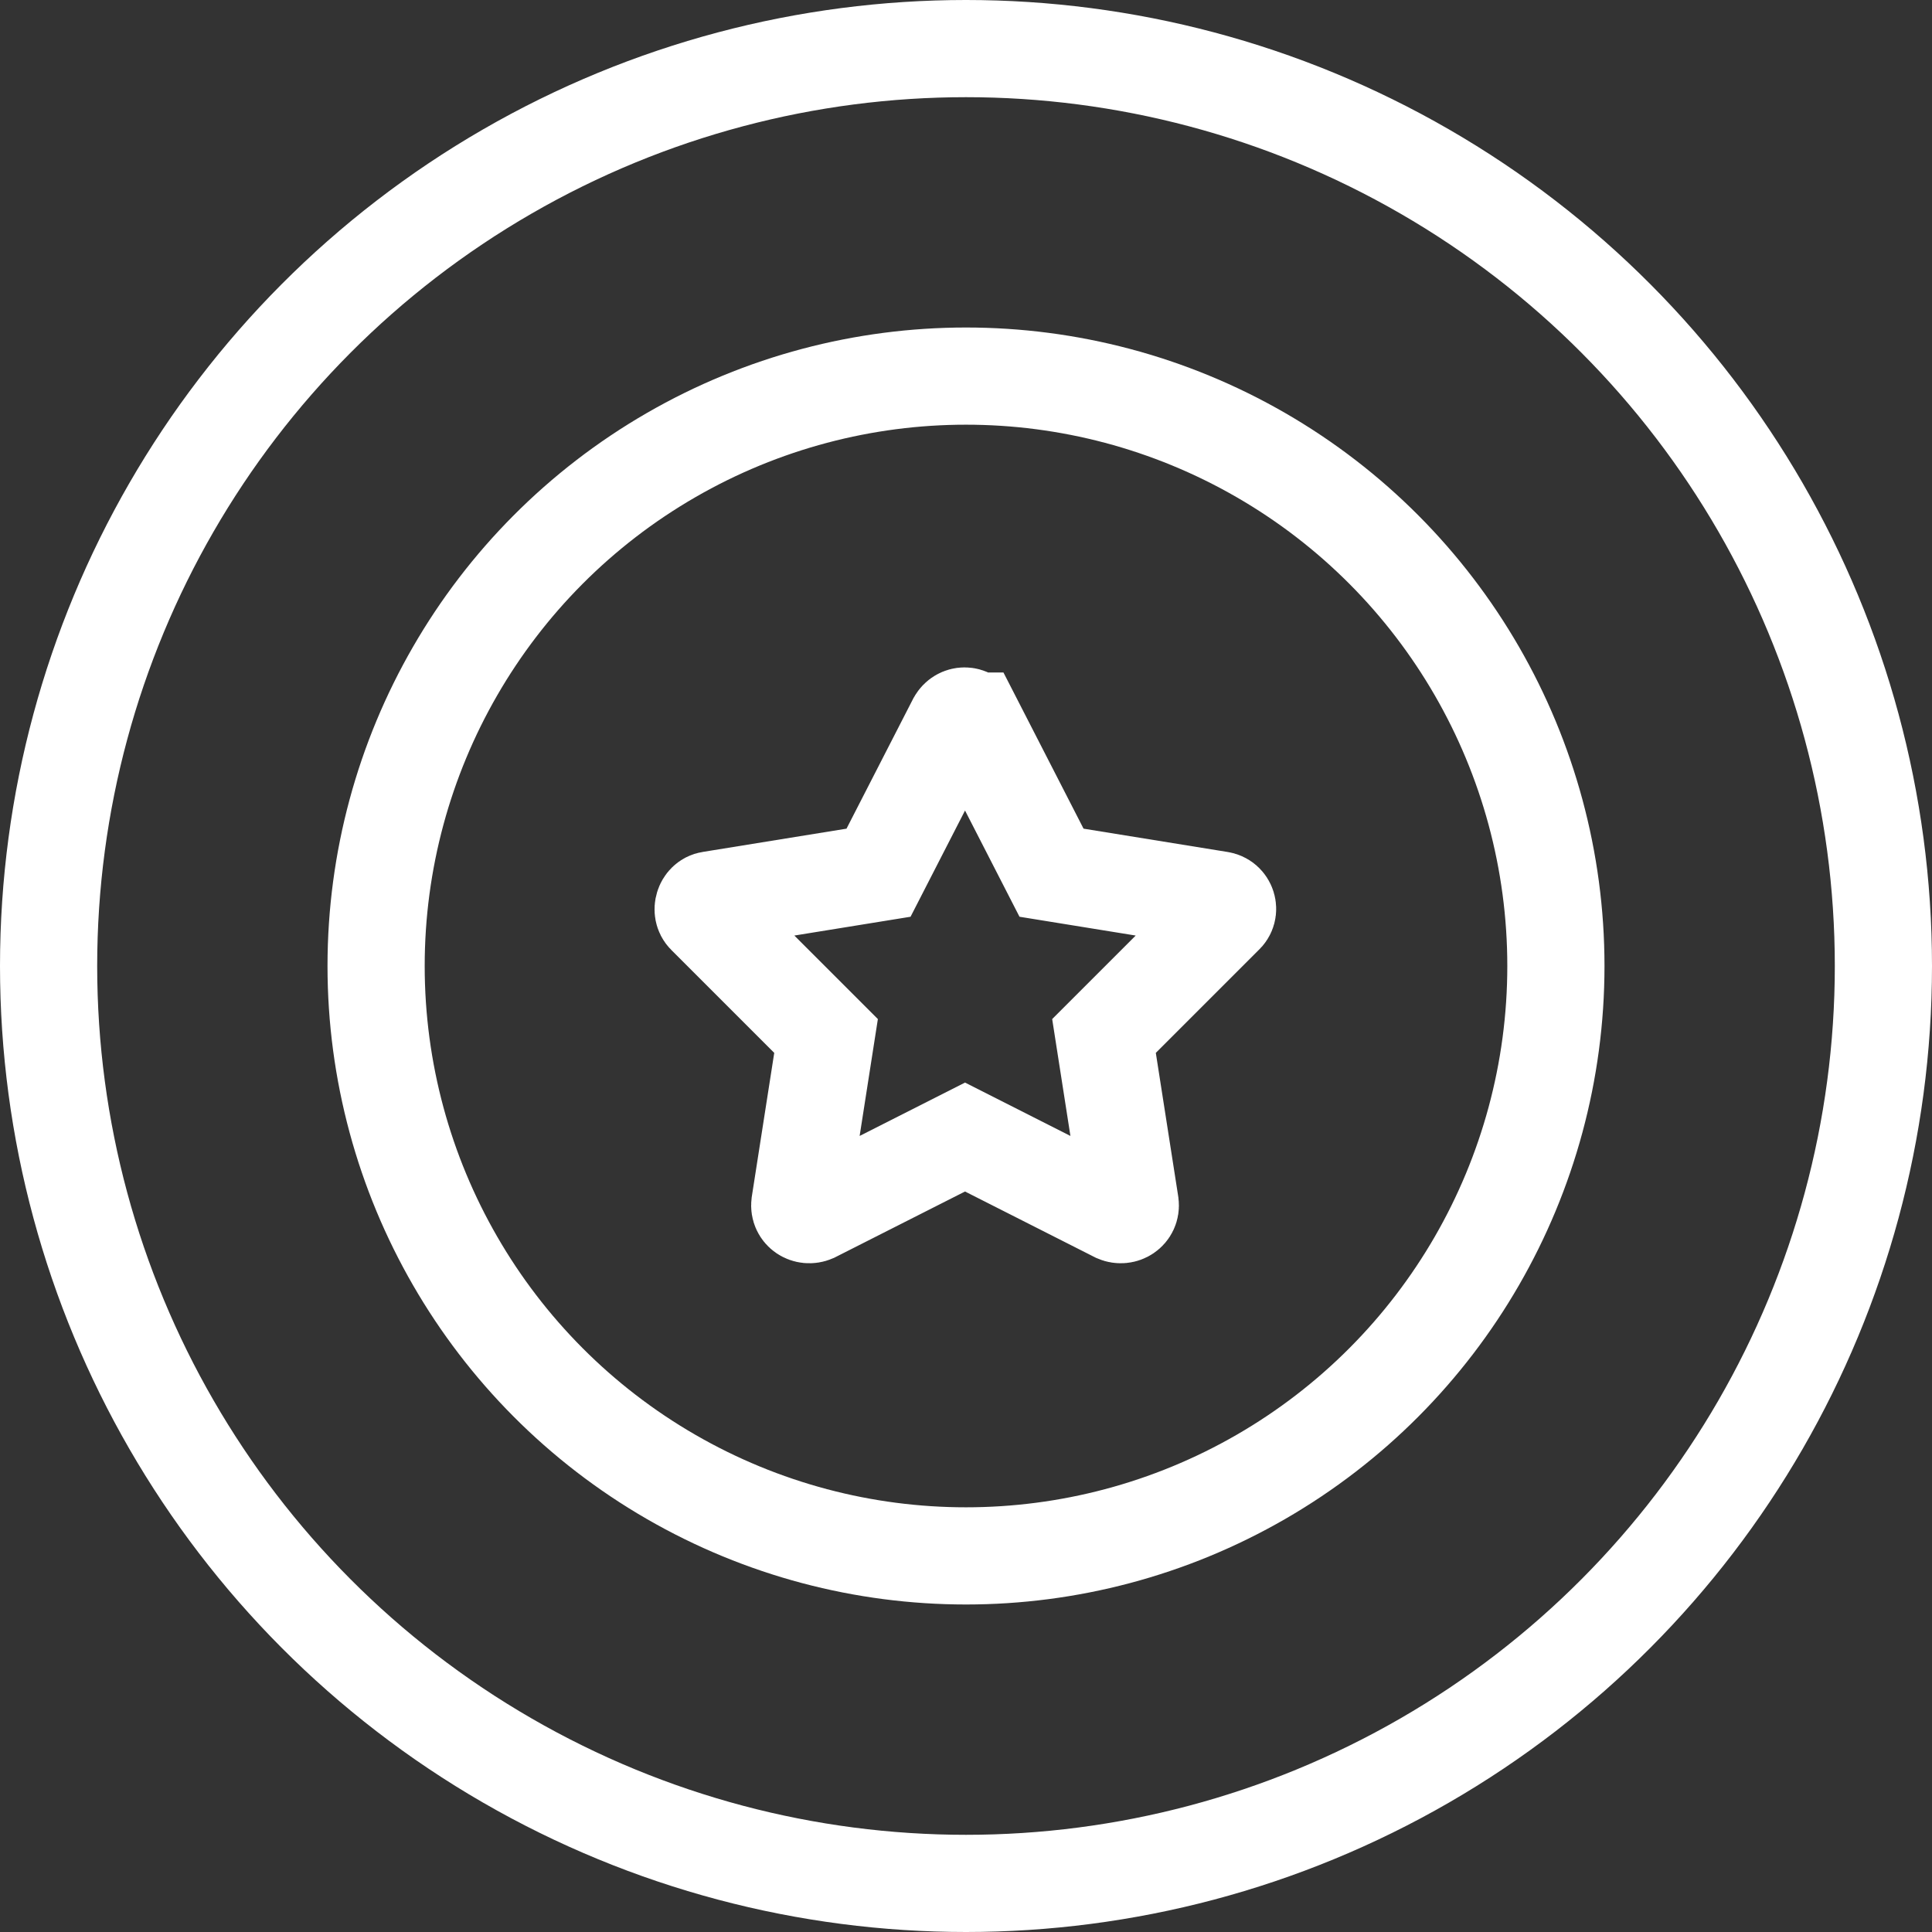
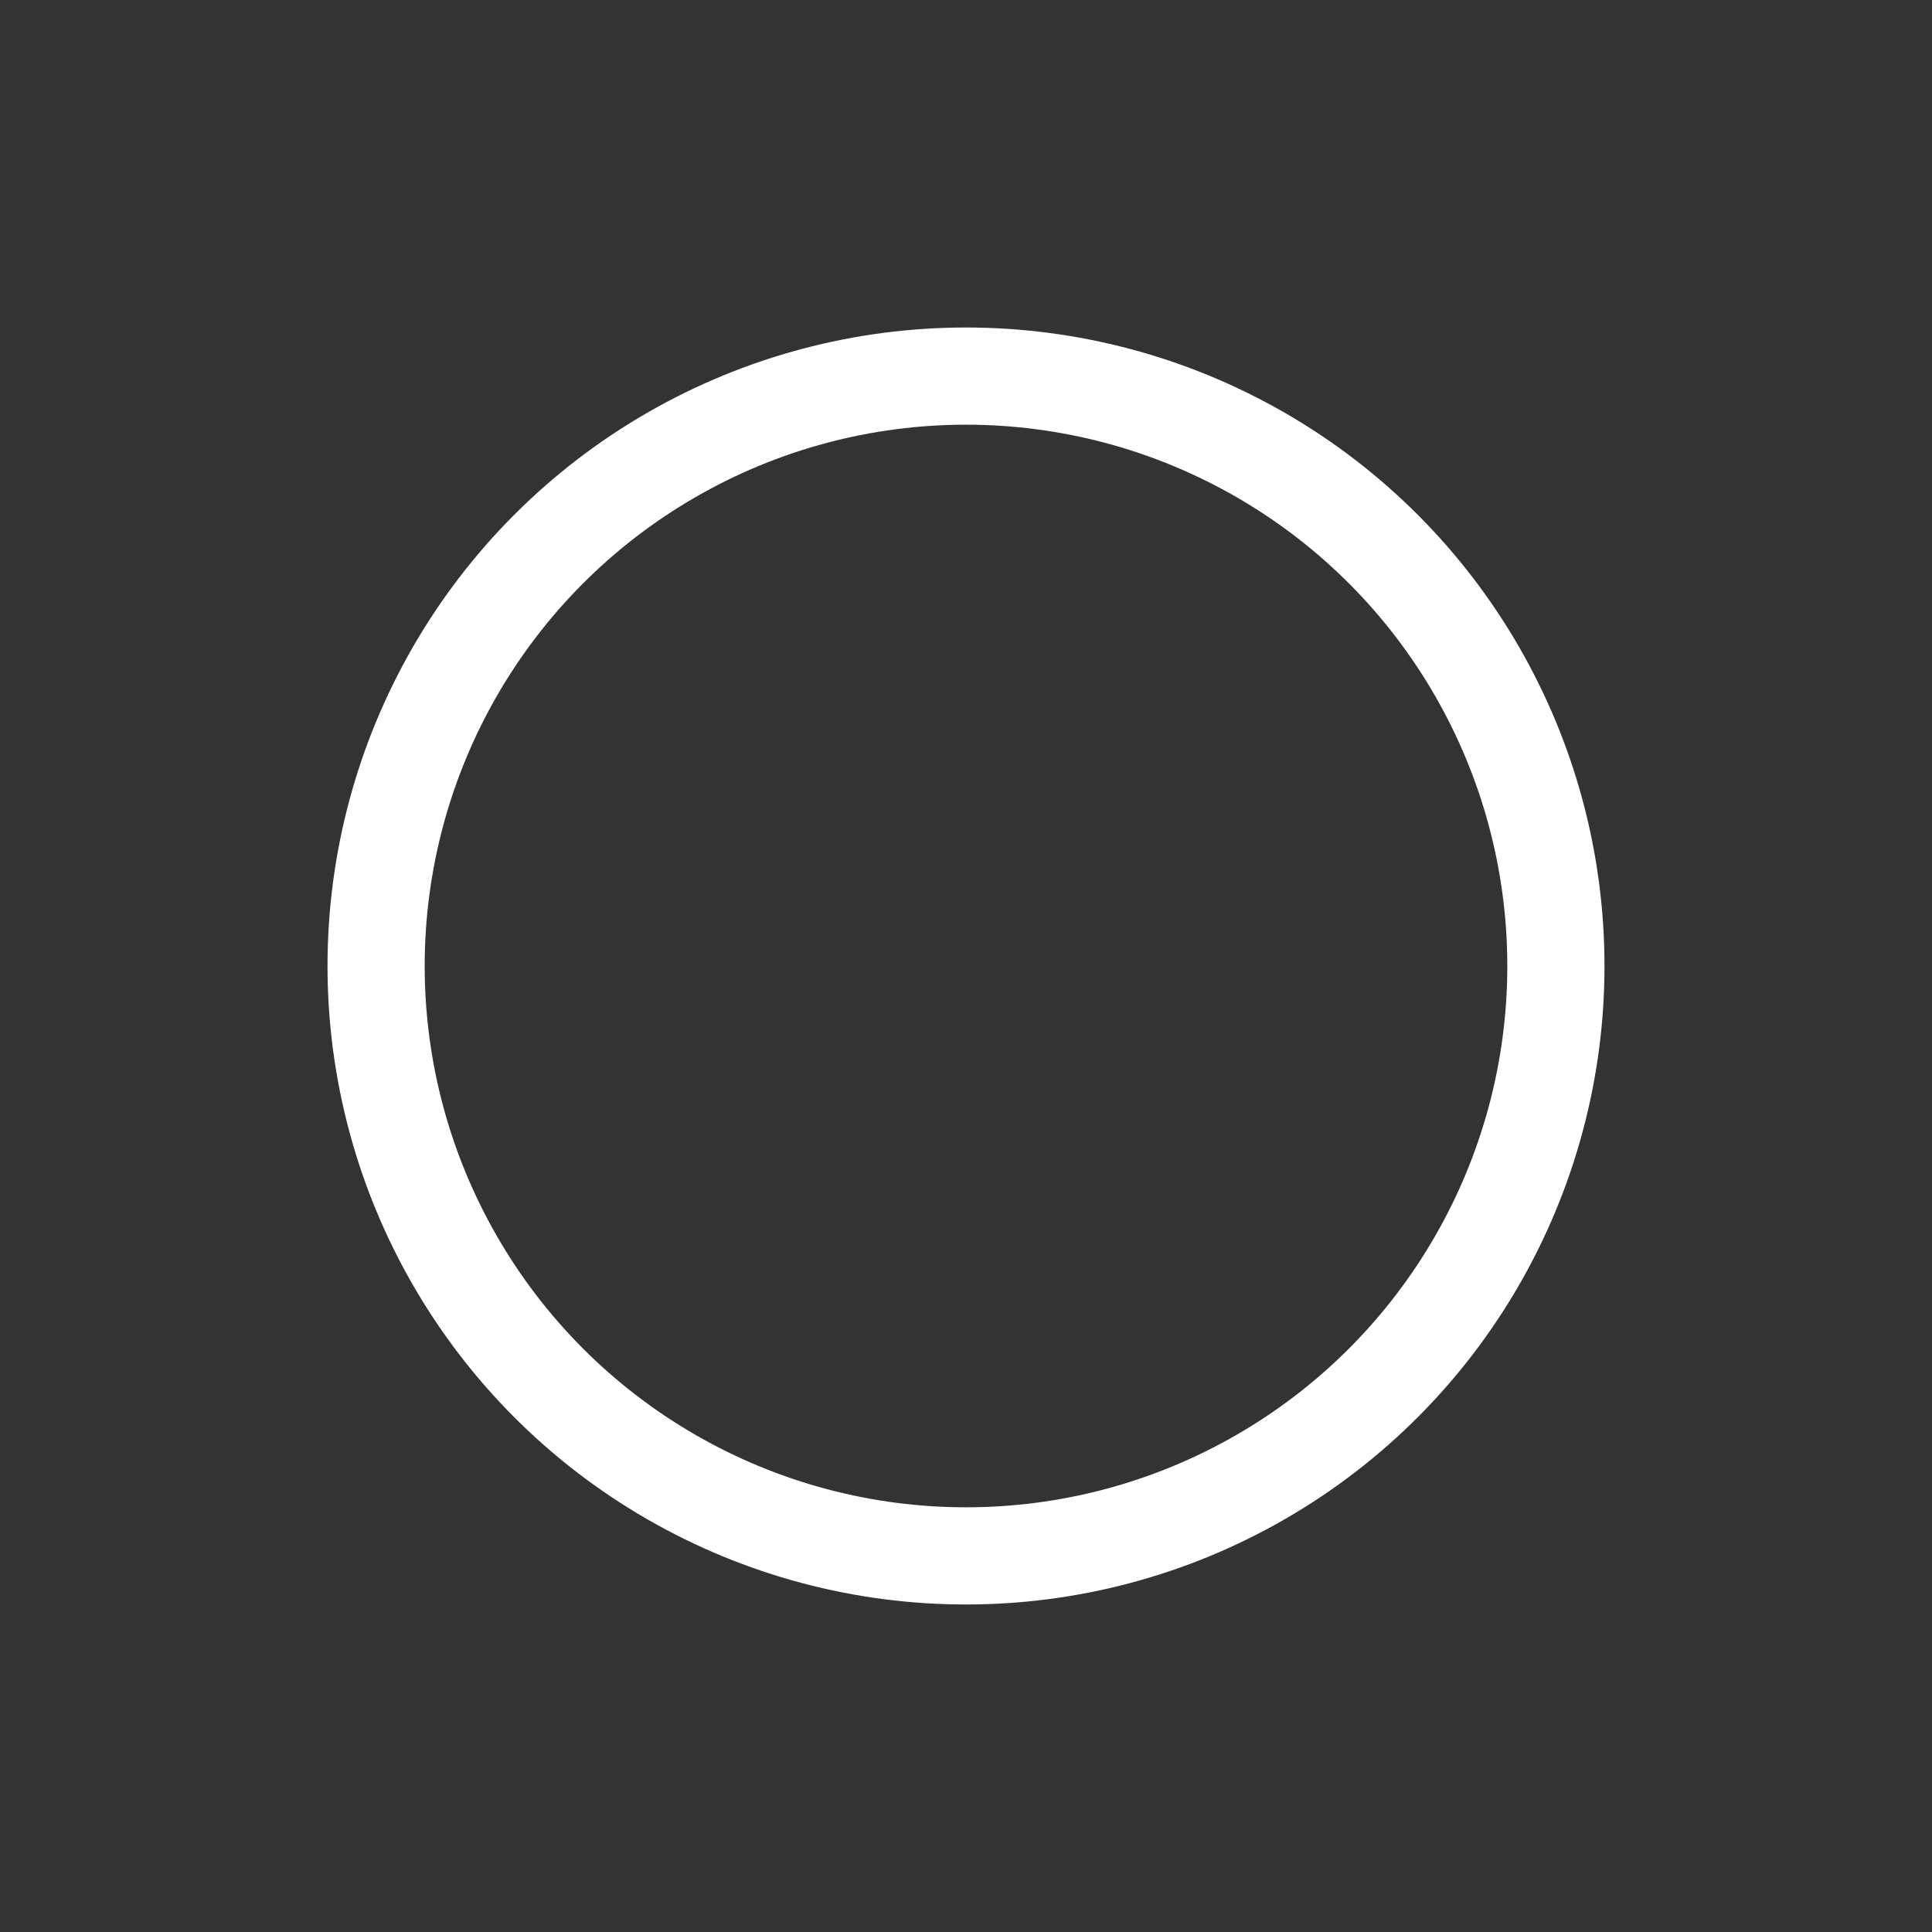
<svg xmlns="http://www.w3.org/2000/svg" id="Layer_2" data-name="Layer 2" viewBox="0 0 19.88 19.88">
  <rect x="0" y="0" width="19.88" height="19.88" fill="#333333" stroke="none" />
  <defs>
    <style>
      .cls-1 {
        fill: none;
        stroke: #fff;
        stroke-miterlimit: 10;
      }
    </style>
  </defs>
  <g id="Layer_1-2" data-name="Layer 1">
    <g>
      <circle class="cls-1" cx="9.94" cy="9.94" r="6.07" />
-       <circle class="cls-1" cx="9.94" cy="9.94" r="9.44" />
-       <path class="cls-1" d="M10.02,7.42l.8,1.56,1.73.28c.08.01.11.11.05.16l-1.24,1.24.27,1.73c.01.08-.07.13-.14.1l-1.56-.79-1.56.79c-.07.03-.15-.02-.14-.1l.27-1.73-1.24-1.24c-.05-.05-.02-.15.05-.16l1.73-.28.8-1.56c.04-.07.13-.07.17,0Z" />
    </g>
  </g>
</svg>